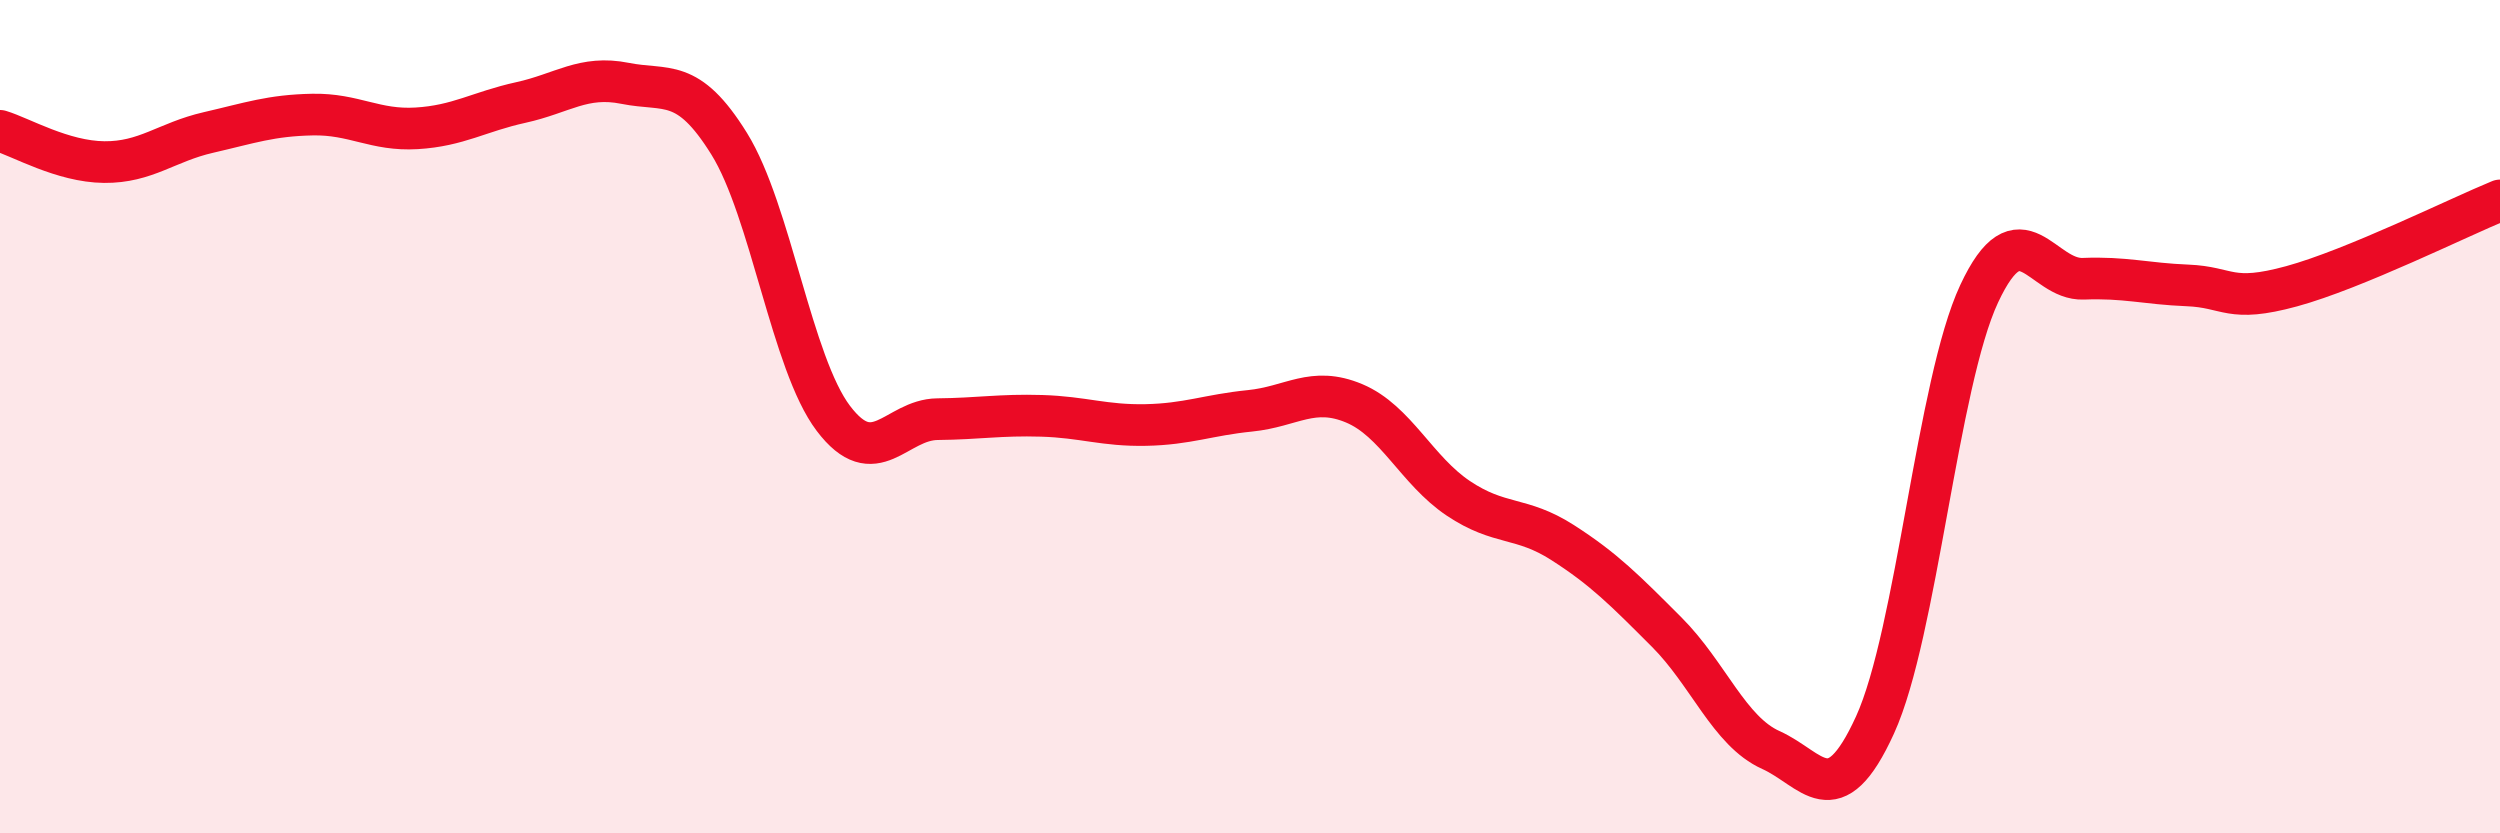
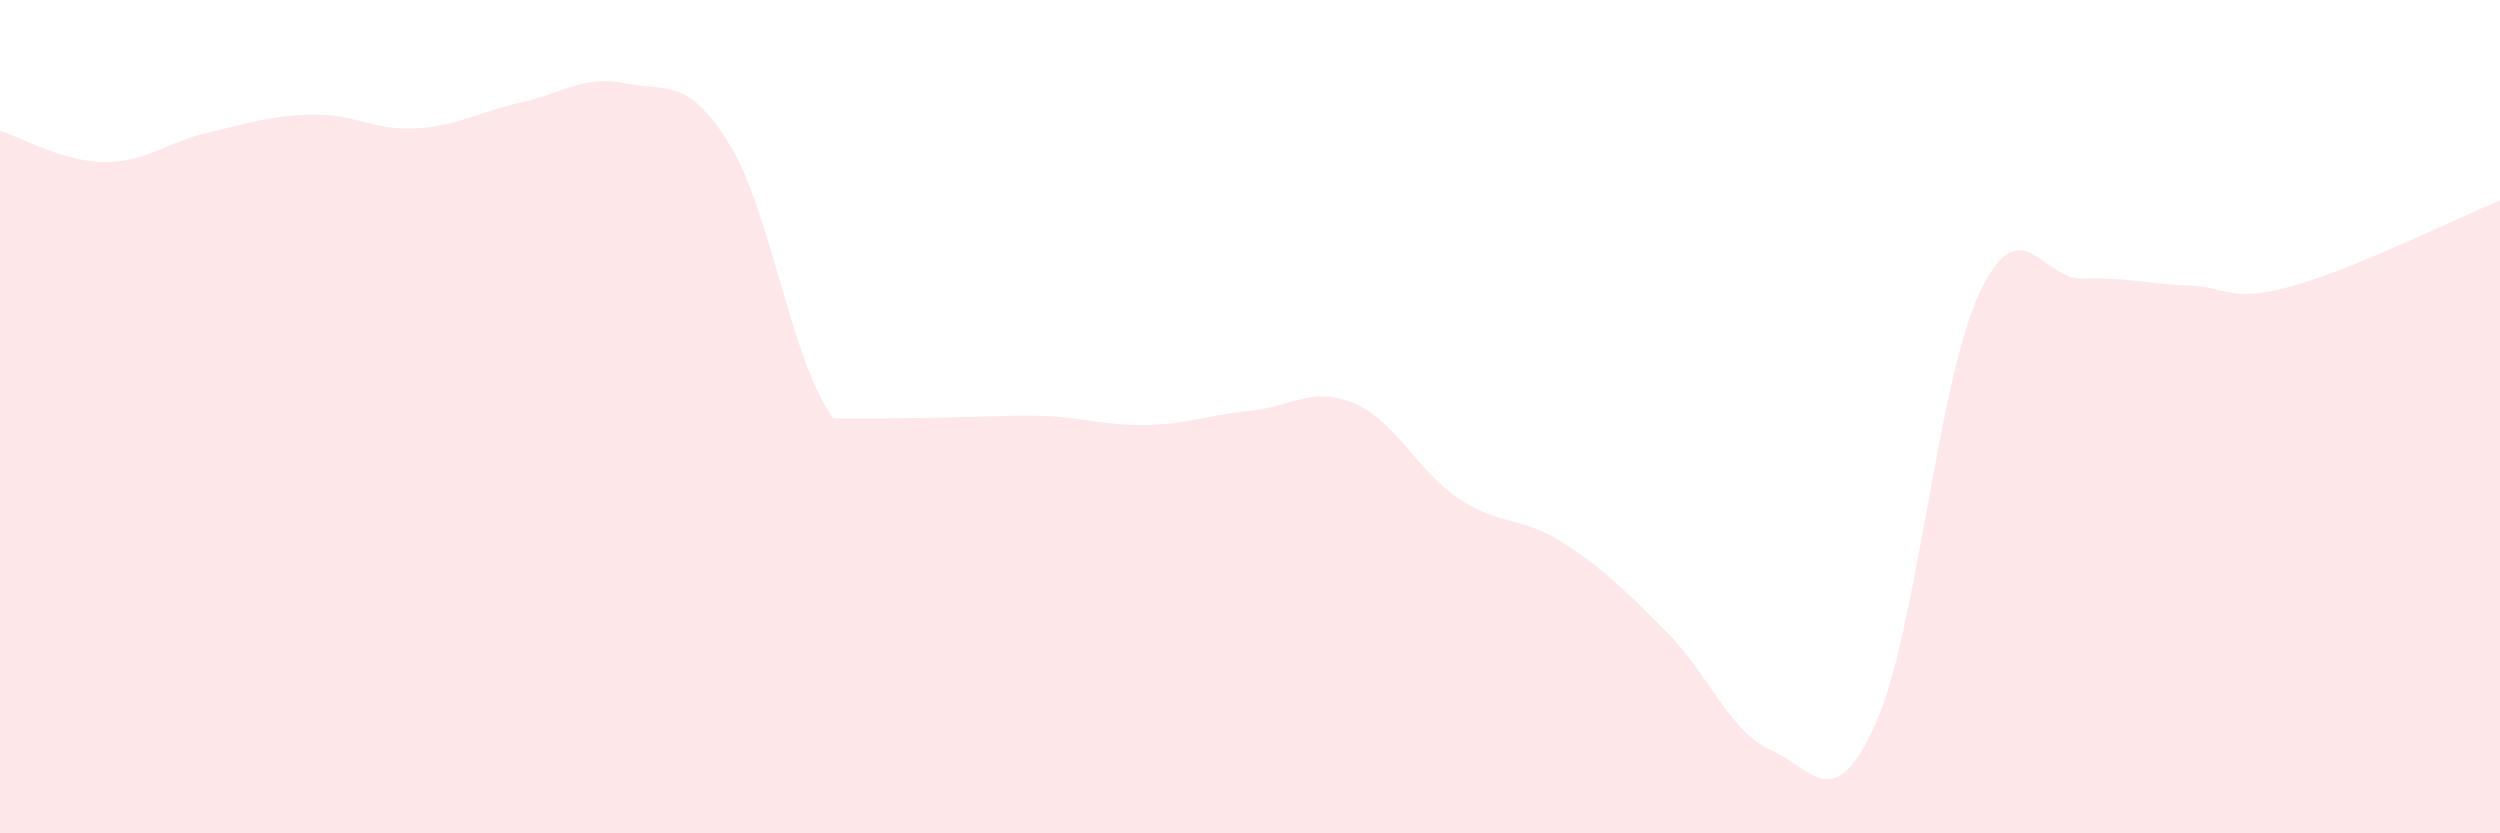
<svg xmlns="http://www.w3.org/2000/svg" width="60" height="20" viewBox="0 0 60 20">
-   <path d="M 0,3.14 C 0.5,3.29 1.5,3.88 2.5,3.89 C 3.5,3.9 4,3.41 5,3.18 C 6,2.95 6.5,2.77 7.5,2.75 C 8.5,2.73 9,3.14 10,3.08 C 11,3.02 11.5,2.68 12.5,2.46 C 13.5,2.24 14,1.8 15,2 C 16,2.2 16.5,1.84 17.5,3.45 C 18.5,5.06 19,8.72 20,10.04 C 21,11.36 21.5,10.07 22.5,10.06 C 23.5,10.05 24,9.95 25,9.98 C 26,10.01 26.5,10.22 27.5,10.2 C 28.5,10.18 29,9.96 30,9.86 C 31,9.76 31.5,9.26 32.5,9.68 C 33.5,10.1 34,11.29 35,11.96 C 36,12.63 36.5,12.38 37.5,13.02 C 38.5,13.66 39,14.17 40,15.17 C 41,16.17 41.5,17.55 42.5,18 C 43.5,18.45 44,19.59 45,17.4 C 46,15.21 46.5,9.19 47.5,7.05 C 48.5,4.91 49,6.73 50,6.69 C 51,6.65 51.5,6.81 52.5,6.85 C 53.5,6.89 53.5,7.28 55,6.87 C 56.5,6.46 59,5.22 60,4.81L60 20L0 20Z" fill="#EB0A25" opacity="0.1" stroke-linecap="round" stroke-linejoin="round" />
-   <path d="M 0,3.14 C 0.5,3.29 1.5,3.88 2.5,3.89 C 3.5,3.9 4,3.41 5,3.18 C 6,2.95 6.5,2.77 7.5,2.75 C 8.5,2.73 9,3.14 10,3.08 C 11,3.02 11.5,2.68 12.5,2.46 C 13.5,2.24 14,1.8 15,2 C 16,2.2 16.5,1.84 17.5,3.45 C 18.5,5.06 19,8.72 20,10.04 C 21,11.36 21.5,10.07 22.5,10.06 C 23.5,10.05 24,9.95 25,9.98 C 26,10.01 26.5,10.22 27.5,10.2 C 28.5,10.18 29,9.96 30,9.86 C 31,9.76 31.5,9.26 32.5,9.68 C 33.5,10.1 34,11.29 35,11.96 C 36,12.63 36.5,12.38 37.5,13.02 C 38.5,13.66 39,14.17 40,15.17 C 41,16.17 41.5,17.55 42.5,18 C 43.5,18.45 44,19.59 45,17.4 C 46,15.21 46.5,9.19 47.5,7.05 C 48.5,4.91 49,6.73 50,6.69 C 51,6.65 51.5,6.81 52.5,6.85 C 53.5,6.89 53.5,7.28 55,6.87 C 56.5,6.46 59,5.22 60,4.81" stroke="#EB0A25" stroke-width="1" fill="none" stroke-linecap="round" stroke-linejoin="round" />
+   <path d="M 0,3.14 C 0.5,3.29 1.5,3.88 2.5,3.89 C 3.5,3.9 4,3.41 5,3.18 C 6,2.95 6.5,2.77 7.5,2.75 C 8.5,2.73 9,3.14 10,3.08 C 11,3.02 11.5,2.68 12.5,2.46 C 13.5,2.24 14,1.8 15,2 C 16,2.2 16.5,1.84 17.5,3.45 C 18.5,5.06 19,8.72 20,10.04 C 23.5,10.05 24,9.95 25,9.98 C 26,10.01 26.5,10.22 27.5,10.2 C 28.5,10.18 29,9.96 30,9.86 C 31,9.76 31.5,9.26 32.5,9.68 C 33.5,10.1 34,11.29 35,11.96 C 36,12.63 36.5,12.38 37.5,13.02 C 38.5,13.66 39,14.17 40,15.17 C 41,16.17 41.5,17.55 42.5,18 C 43.5,18.45 44,19.59 45,17.4 C 46,15.21 46.5,9.19 47.5,7.05 C 48.5,4.91 49,6.73 50,6.69 C 51,6.65 51.5,6.81 52.5,6.85 C 53.5,6.89 53.5,7.28 55,6.87 C 56.5,6.46 59,5.22 60,4.81L60 20L0 20Z" fill="#EB0A25" opacity="0.1" stroke-linecap="round" stroke-linejoin="round" />
</svg>